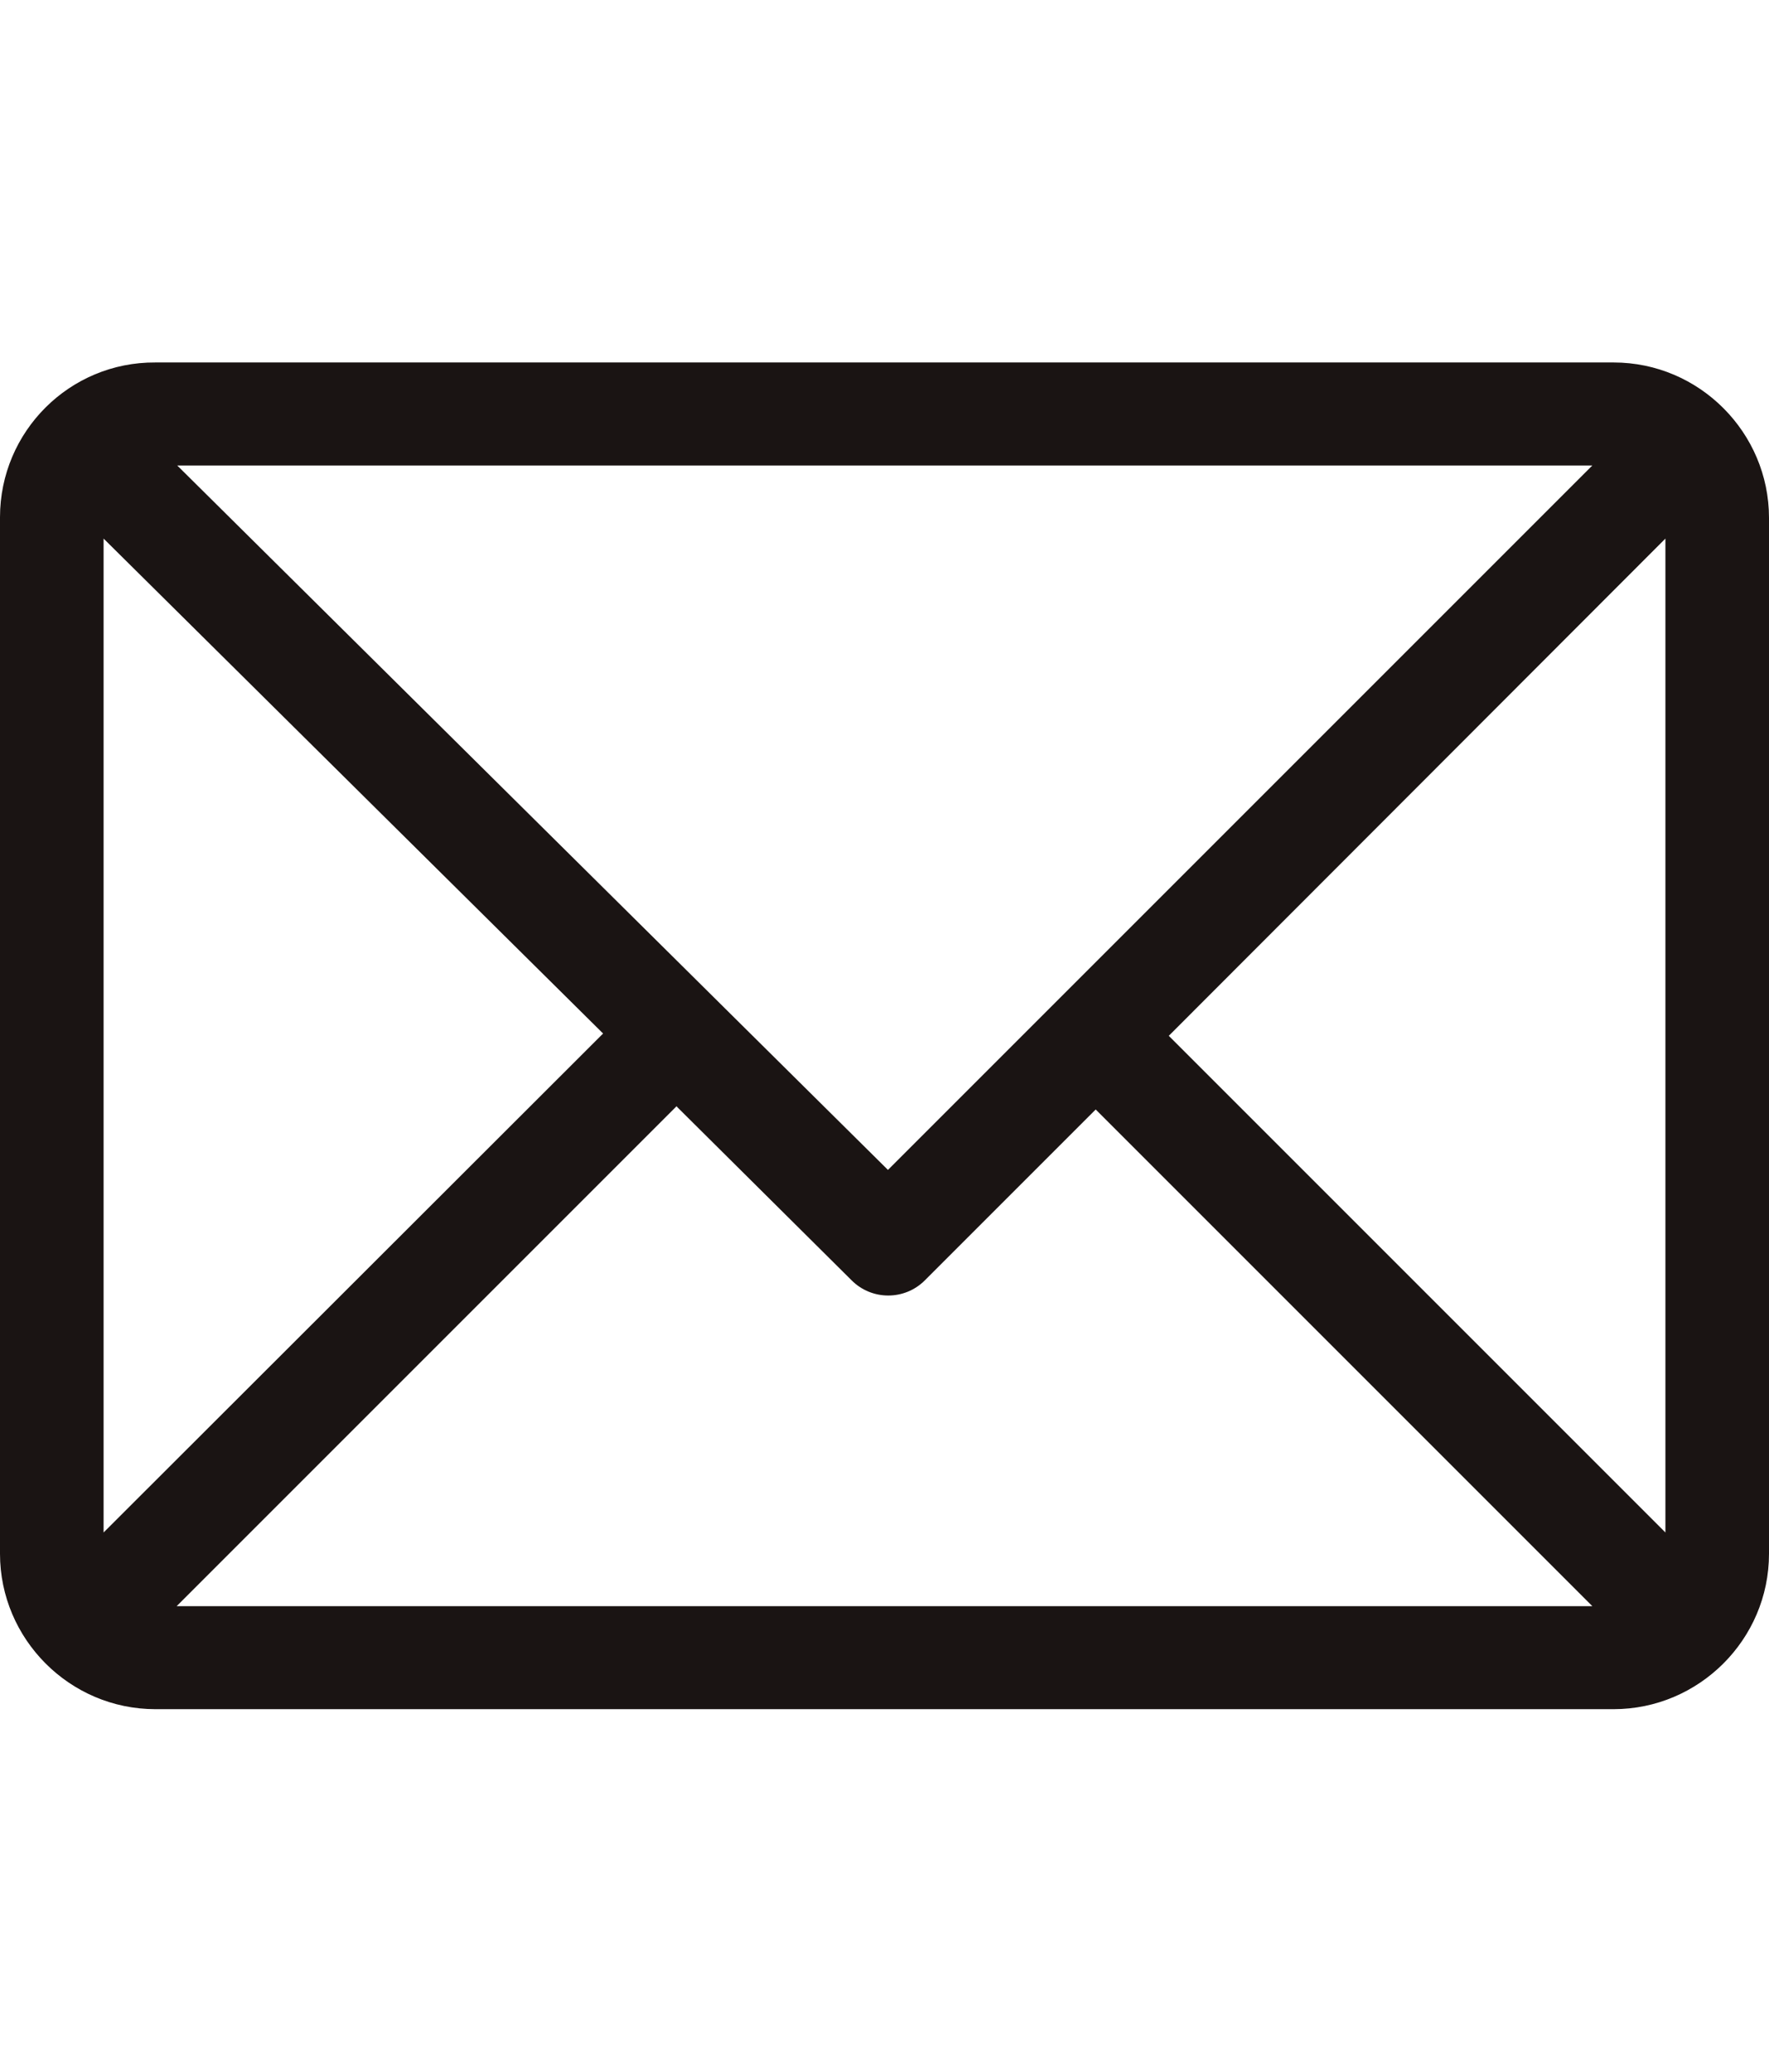
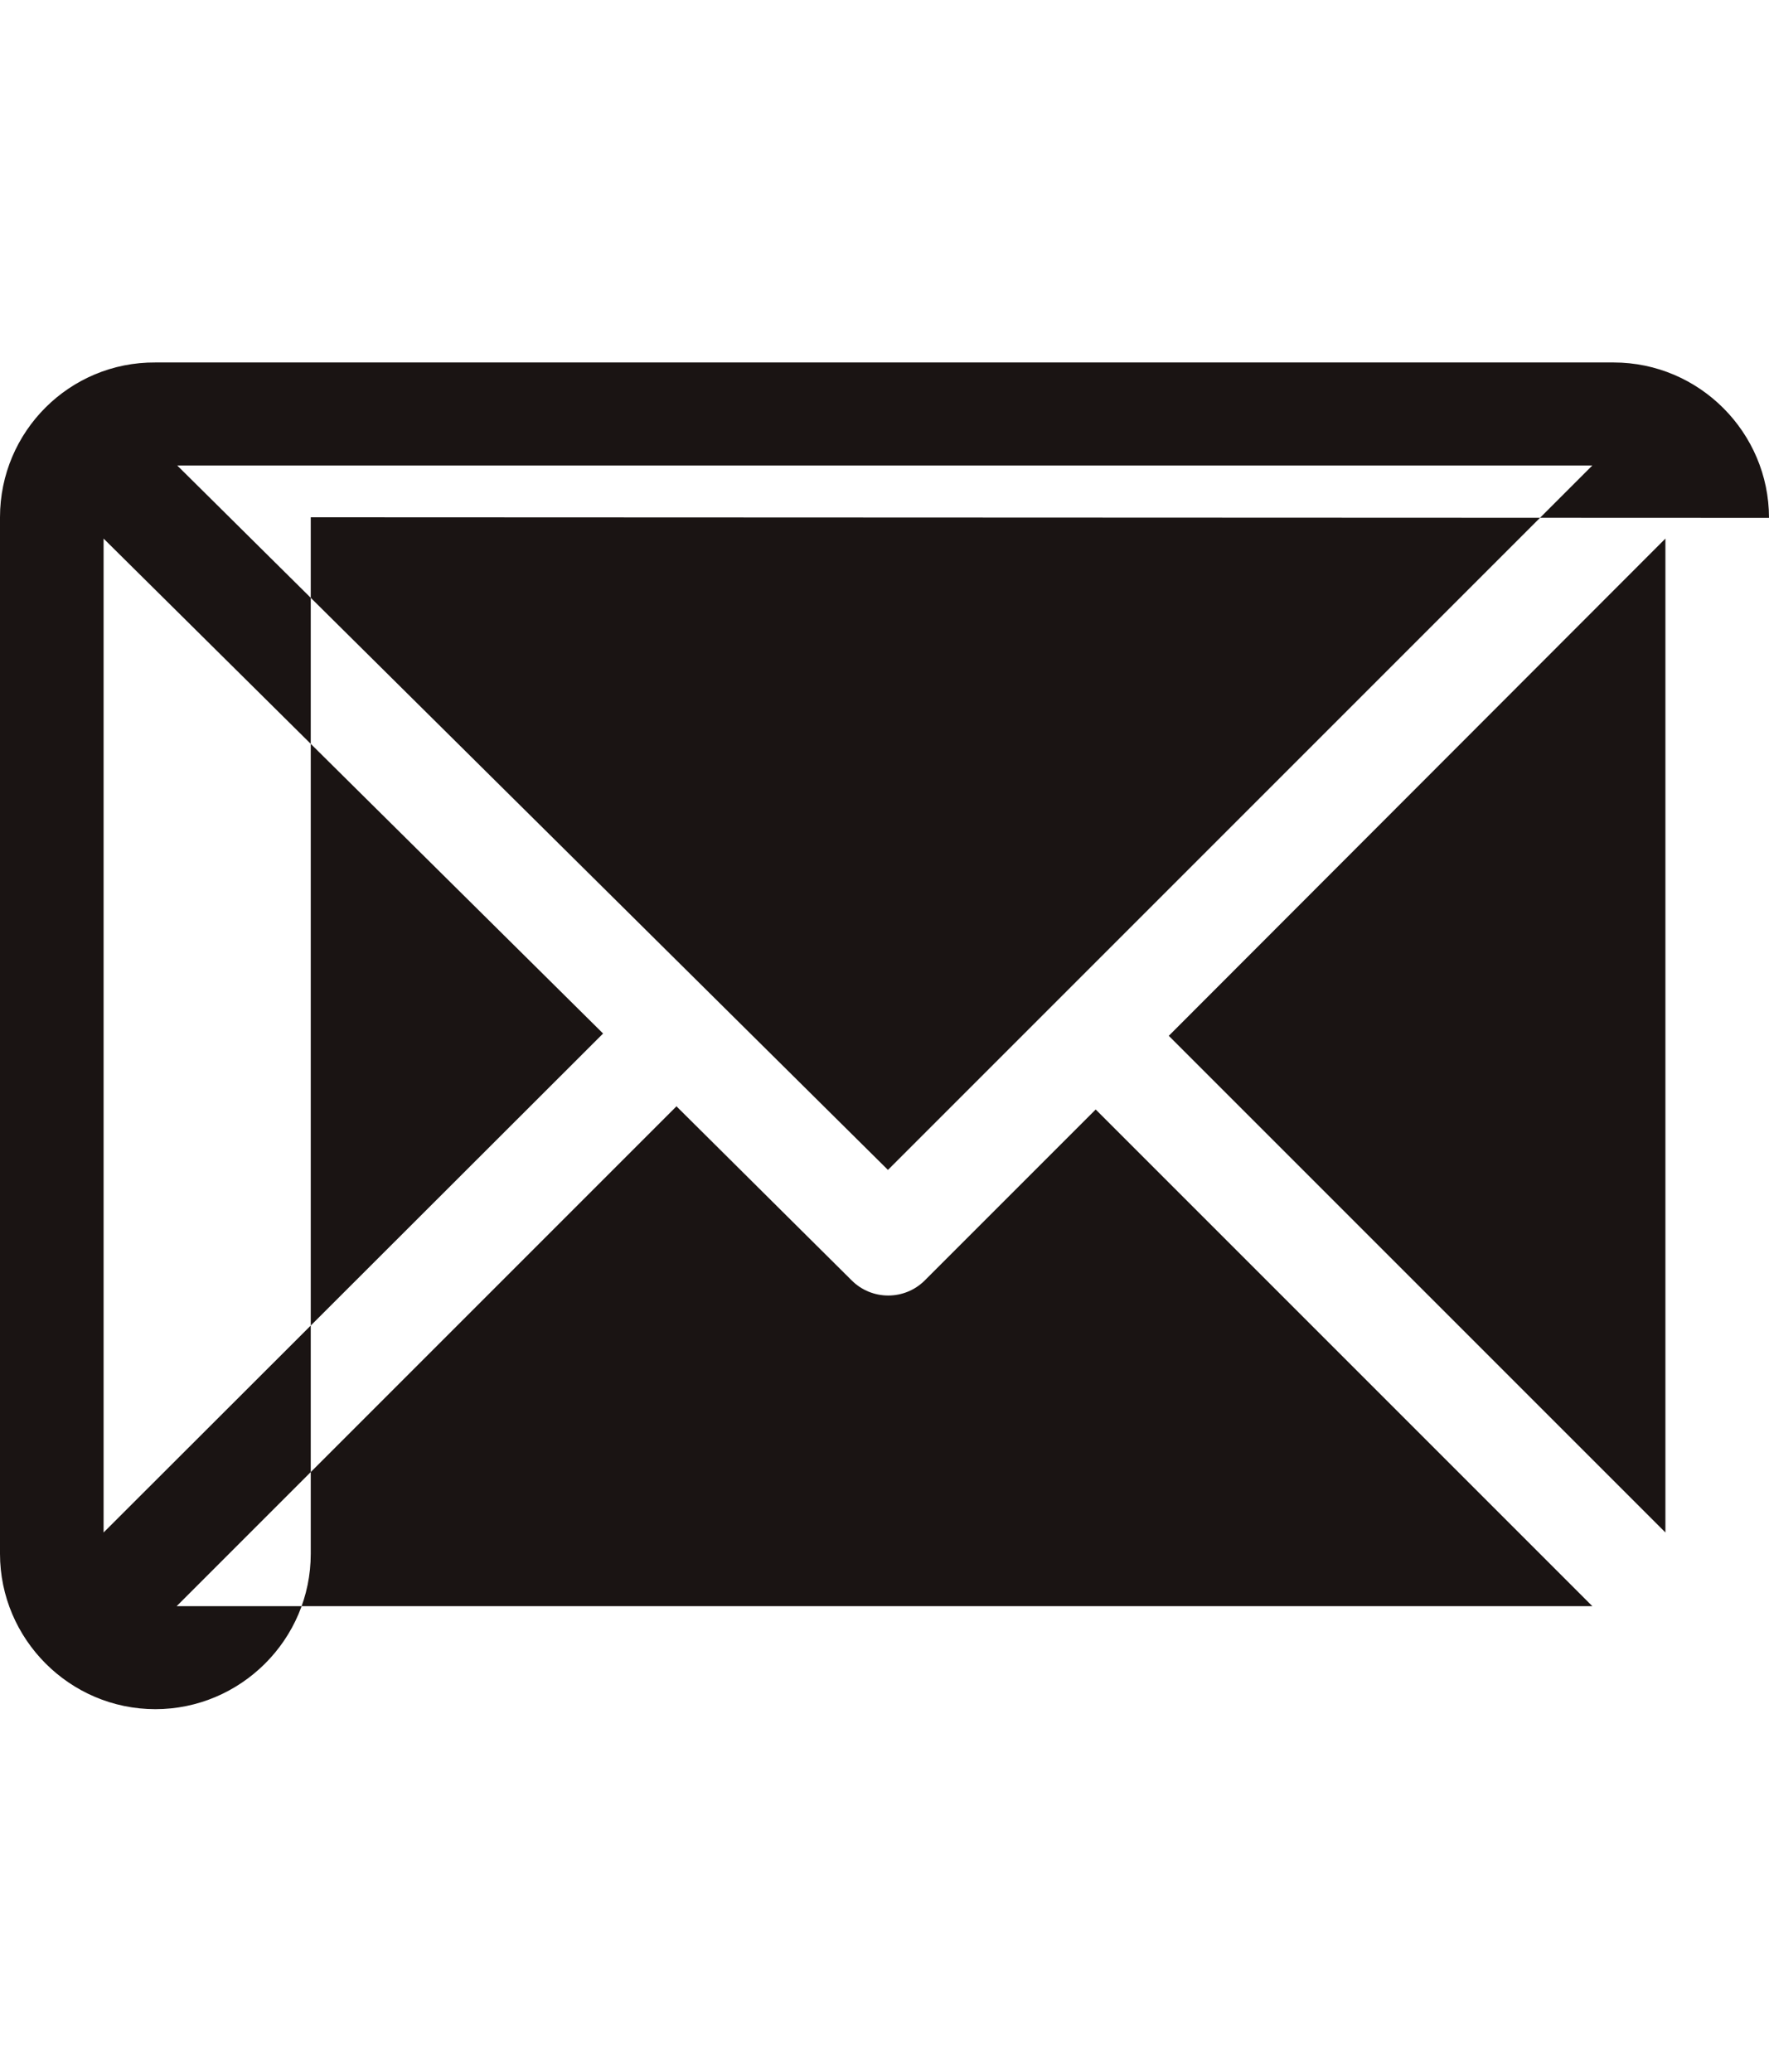
<svg xmlns="http://www.w3.org/2000/svg" id="Capa_2" width="20" viewBox="0 0 30.74 23.42">
  <defs>
    <style>.cls-1{fill:#1a1413;}</style>
  </defs>
  <g id="Capa_1-2">
-     <path class="cls-1" d="M20.31,11.71L28.94,3.07V20.34l-8.63-8.63h0Zm-8.55,1.23l3.04,3.02c.35,.35,.92,.35,1.27,0l2.97-2.97,8.63,8.63H3.07L11.76,12.93h0Zm3.67,1.1L3.08,1.8H27.67L15.43,14.04h0ZM1.8,3.07L10.48,11.67,1.8,20.34V3.07h0Zm28.94-.36c0-1.48-1.21-2.7-2.7-2.7H2.7C1.21,0,0,1.21,0,2.7V20.71c0,1.48,1.21,2.7,2.7,2.7H28.04c1.48,0,2.7-1.21,2.7-2.7V2.7h0Z" />
+     <path class="cls-1" d="M20.31,11.71L28.94,3.07V20.34l-8.63-8.63h0Zm-8.55,1.23l3.04,3.02c.35,.35,.92,.35,1.27,0l2.97-2.97,8.63,8.63H3.07L11.76,12.93h0Zm3.67,1.1L3.08,1.8H27.67L15.43,14.04h0ZM1.8,3.07L10.48,11.67,1.8,20.34V3.07h0Zm28.94-.36c0-1.48-1.21-2.7-2.7-2.7H2.7C1.21,0,0,1.21,0,2.7V20.71c0,1.48,1.21,2.7,2.7,2.7c1.48,0,2.7-1.21,2.7-2.7V2.7h0Z" />
  </g>
</svg>